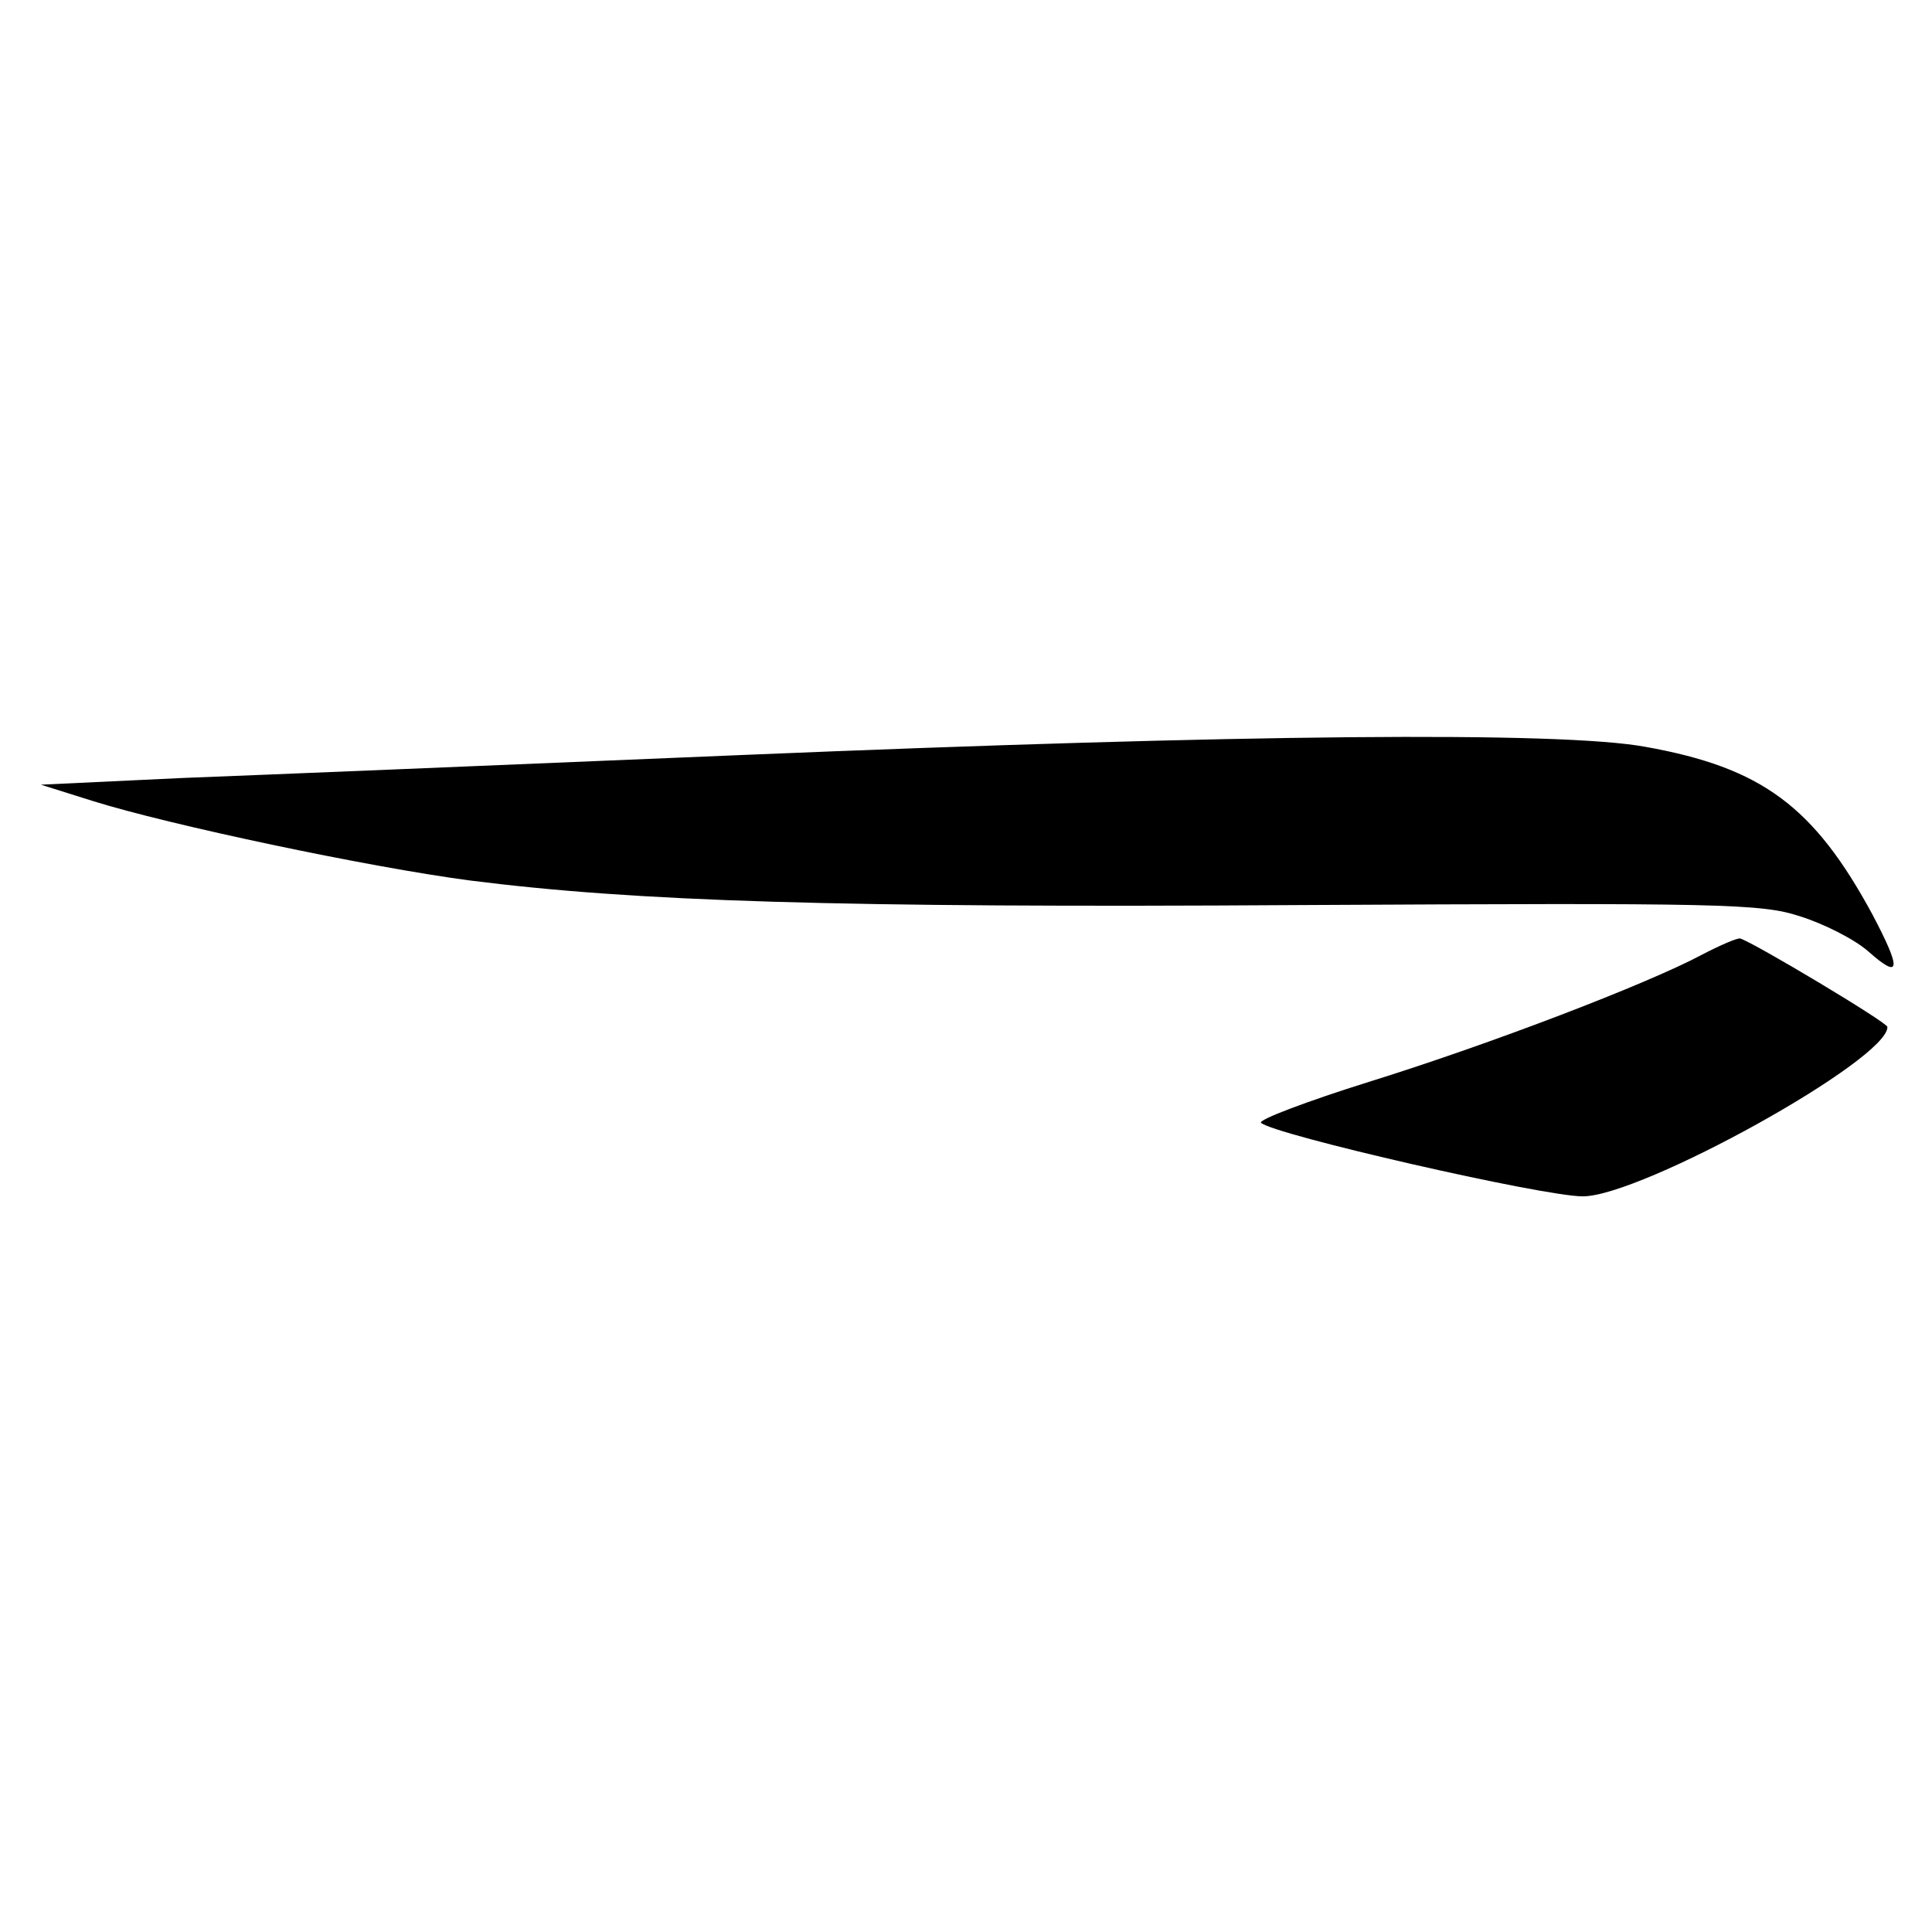
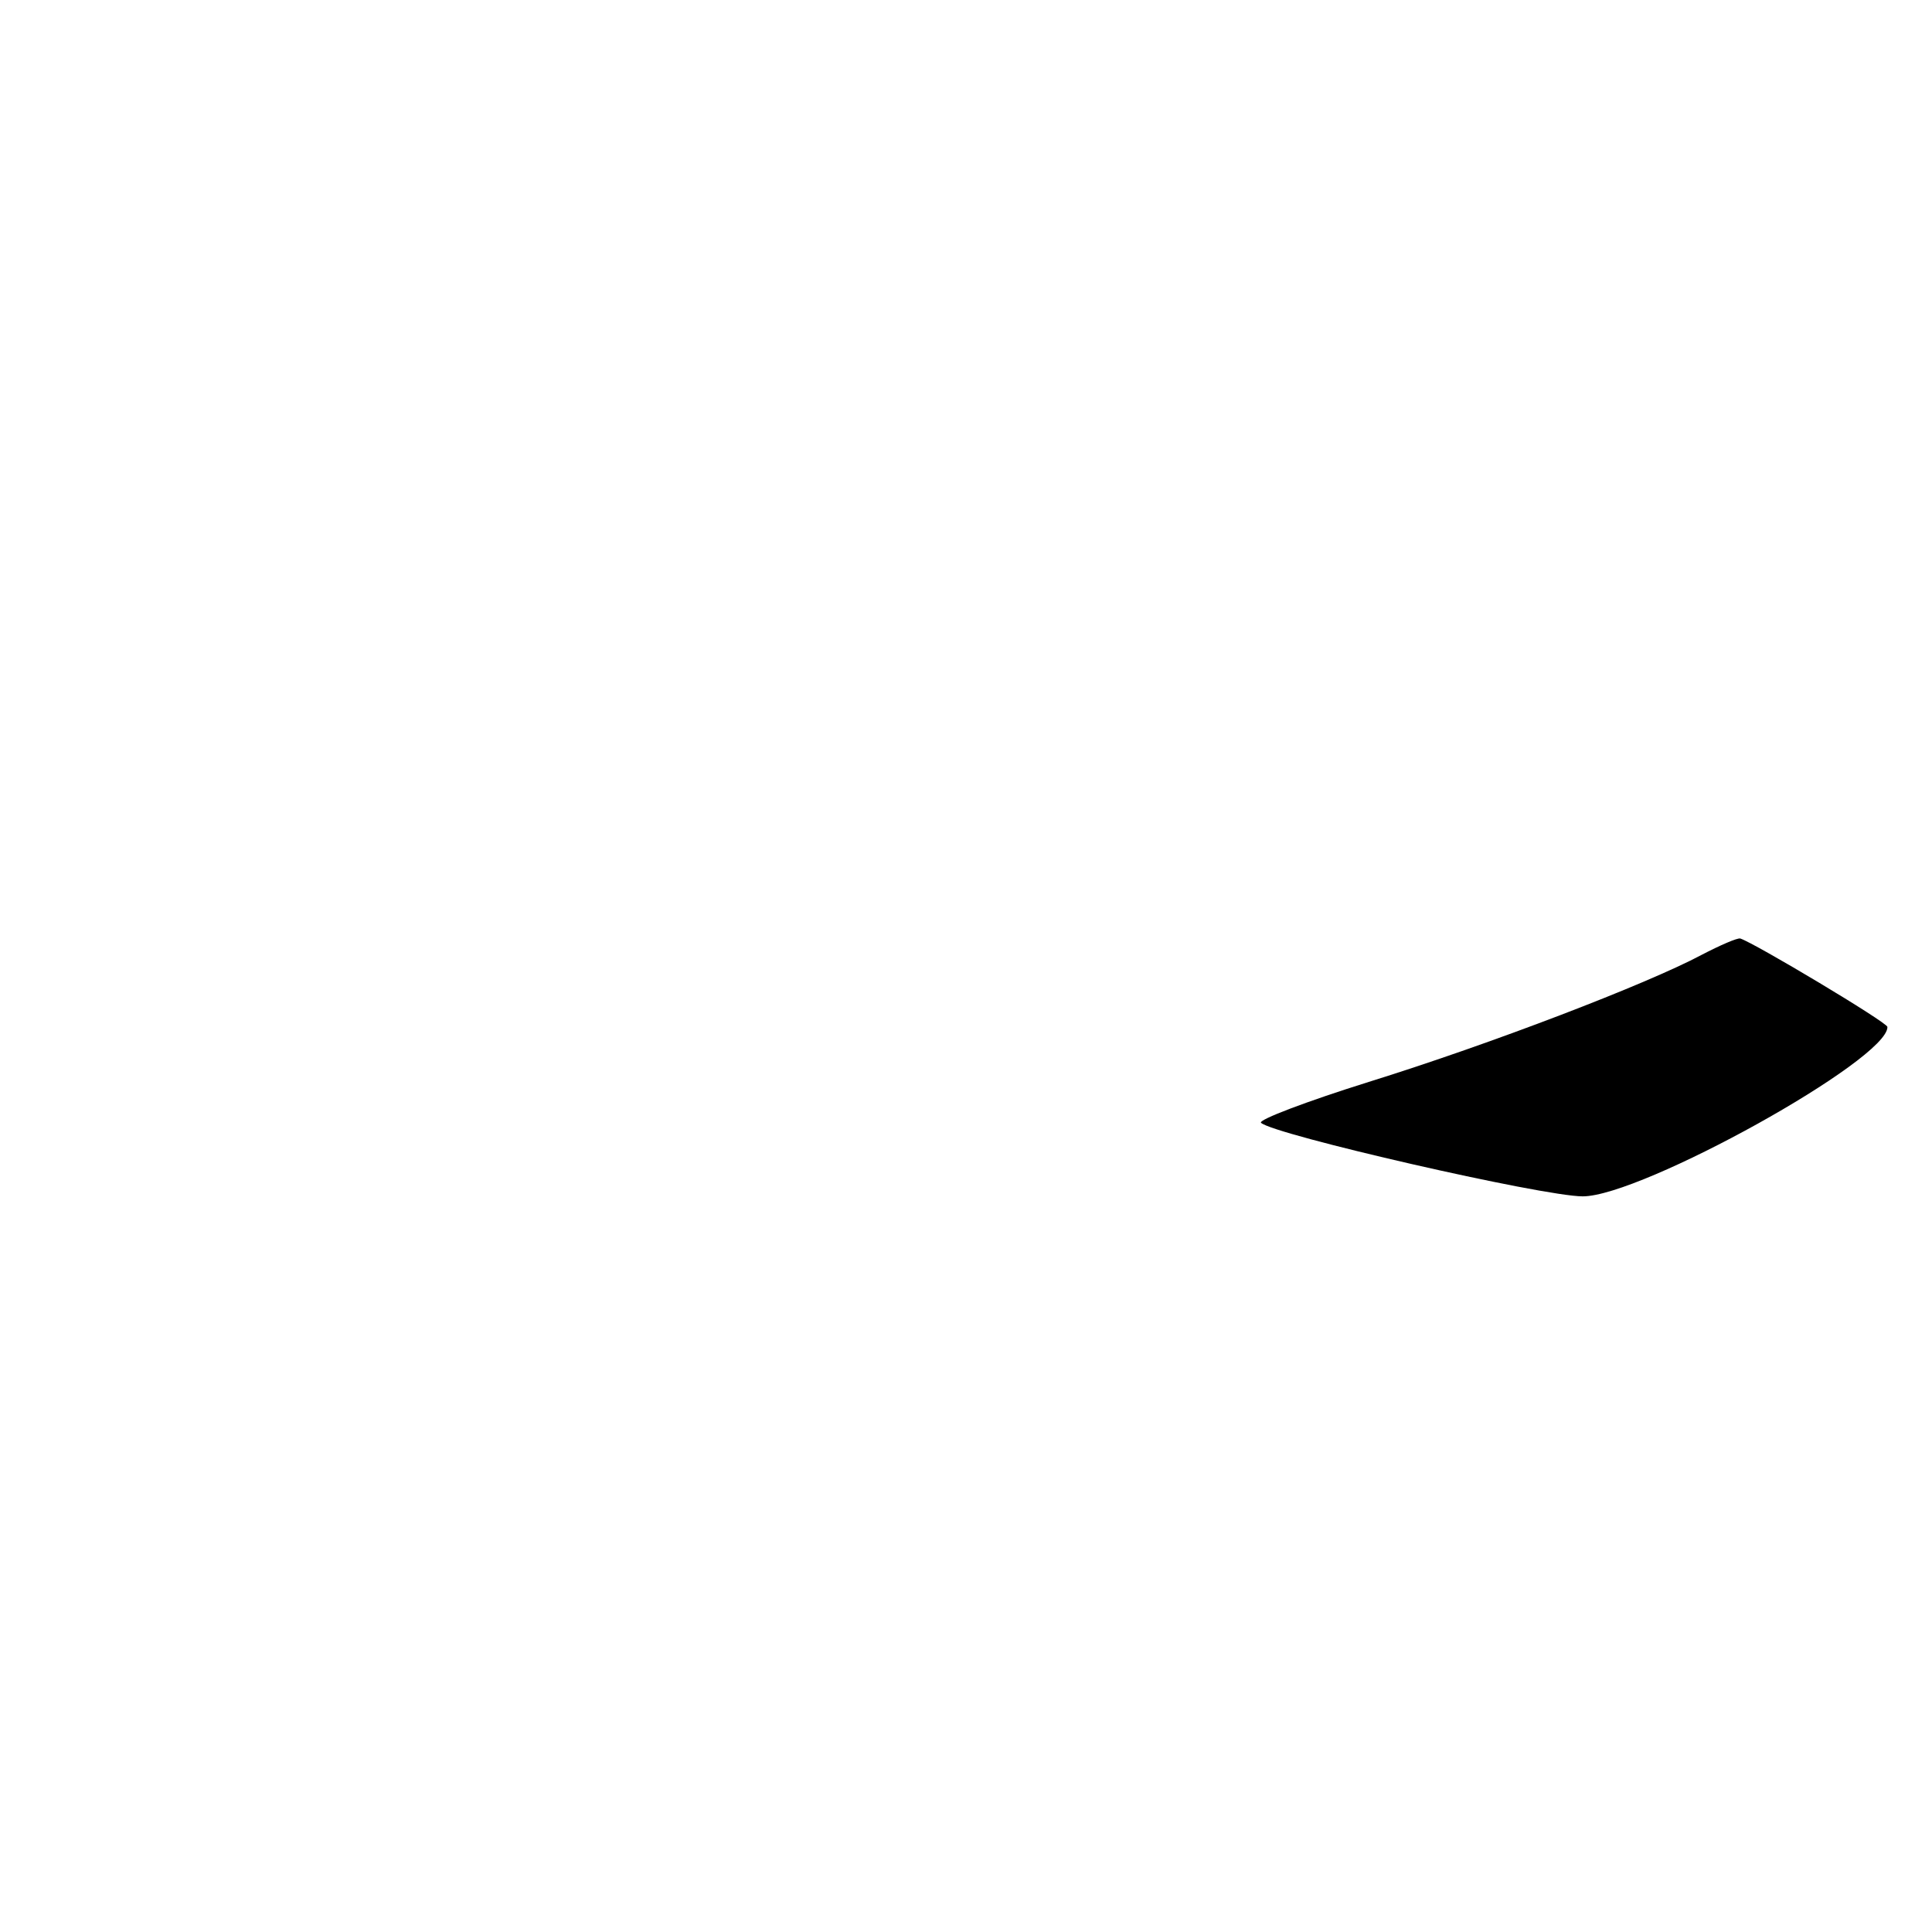
<svg xmlns="http://www.w3.org/2000/svg" version="1.0" width="260pt" height="260pt" viewBox="0 0 260 260" preserveAspectRatio="xMidYMid meet">
  <g transform="translate(0,260) scale(0.1,-0.1)" fill="#000000" stroke="none">
-     <path d="M1000 1584 c-311 -13 -650 -27 -755 -31 l-190 -9 70 -22 c102 -32 371 -89 508 -107 221 -28 491 -37 1117 -33 566 3 620 2 672 -15 32 -10 74 -31 93 -48 43 -38 44 -24 5 50 -79 146 -149 198 -306 226 -115 21 -541 17 -1214 -11z" />
    <path d="M2290 1315 c-73 -39 -284 -120 -448 -171 -83 -26 -149 -51 -145 -55 17 -16 379 -99 433 -99 79 0 411 184 410 228 0 6 -179 113 -198 119 -4 1 -27 -9 -52 -22z" />
  </g>
</svg>